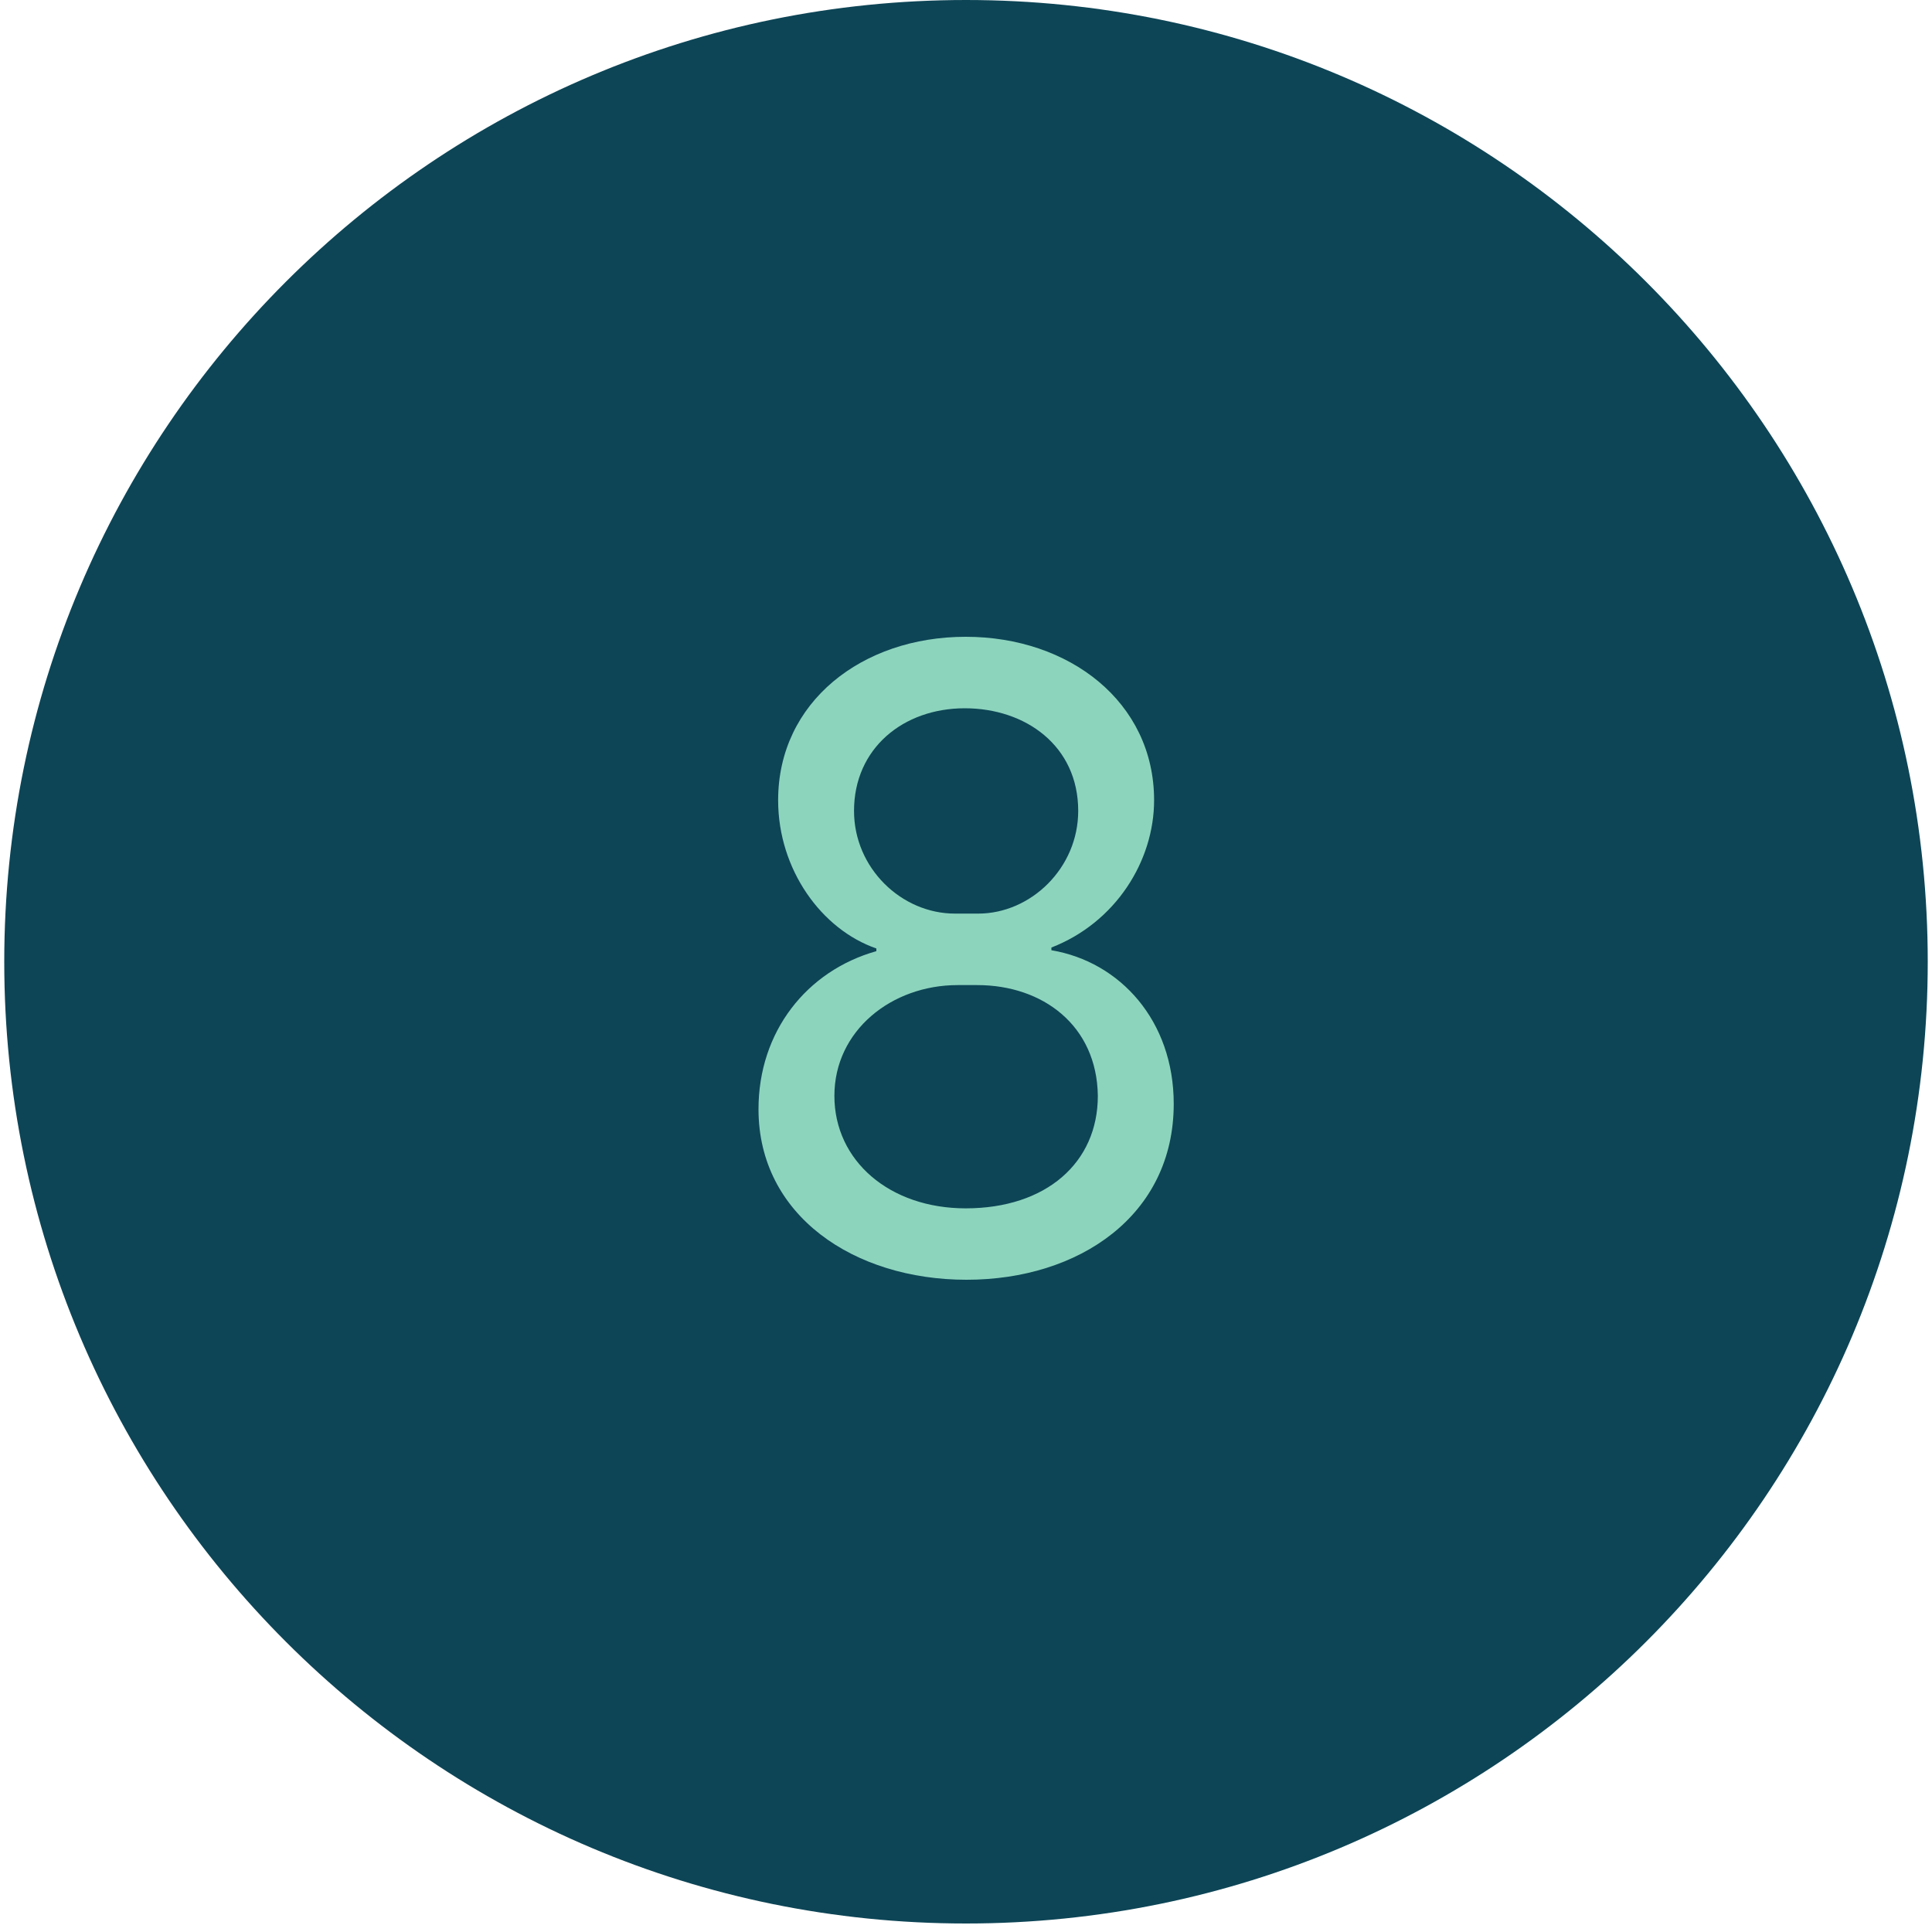
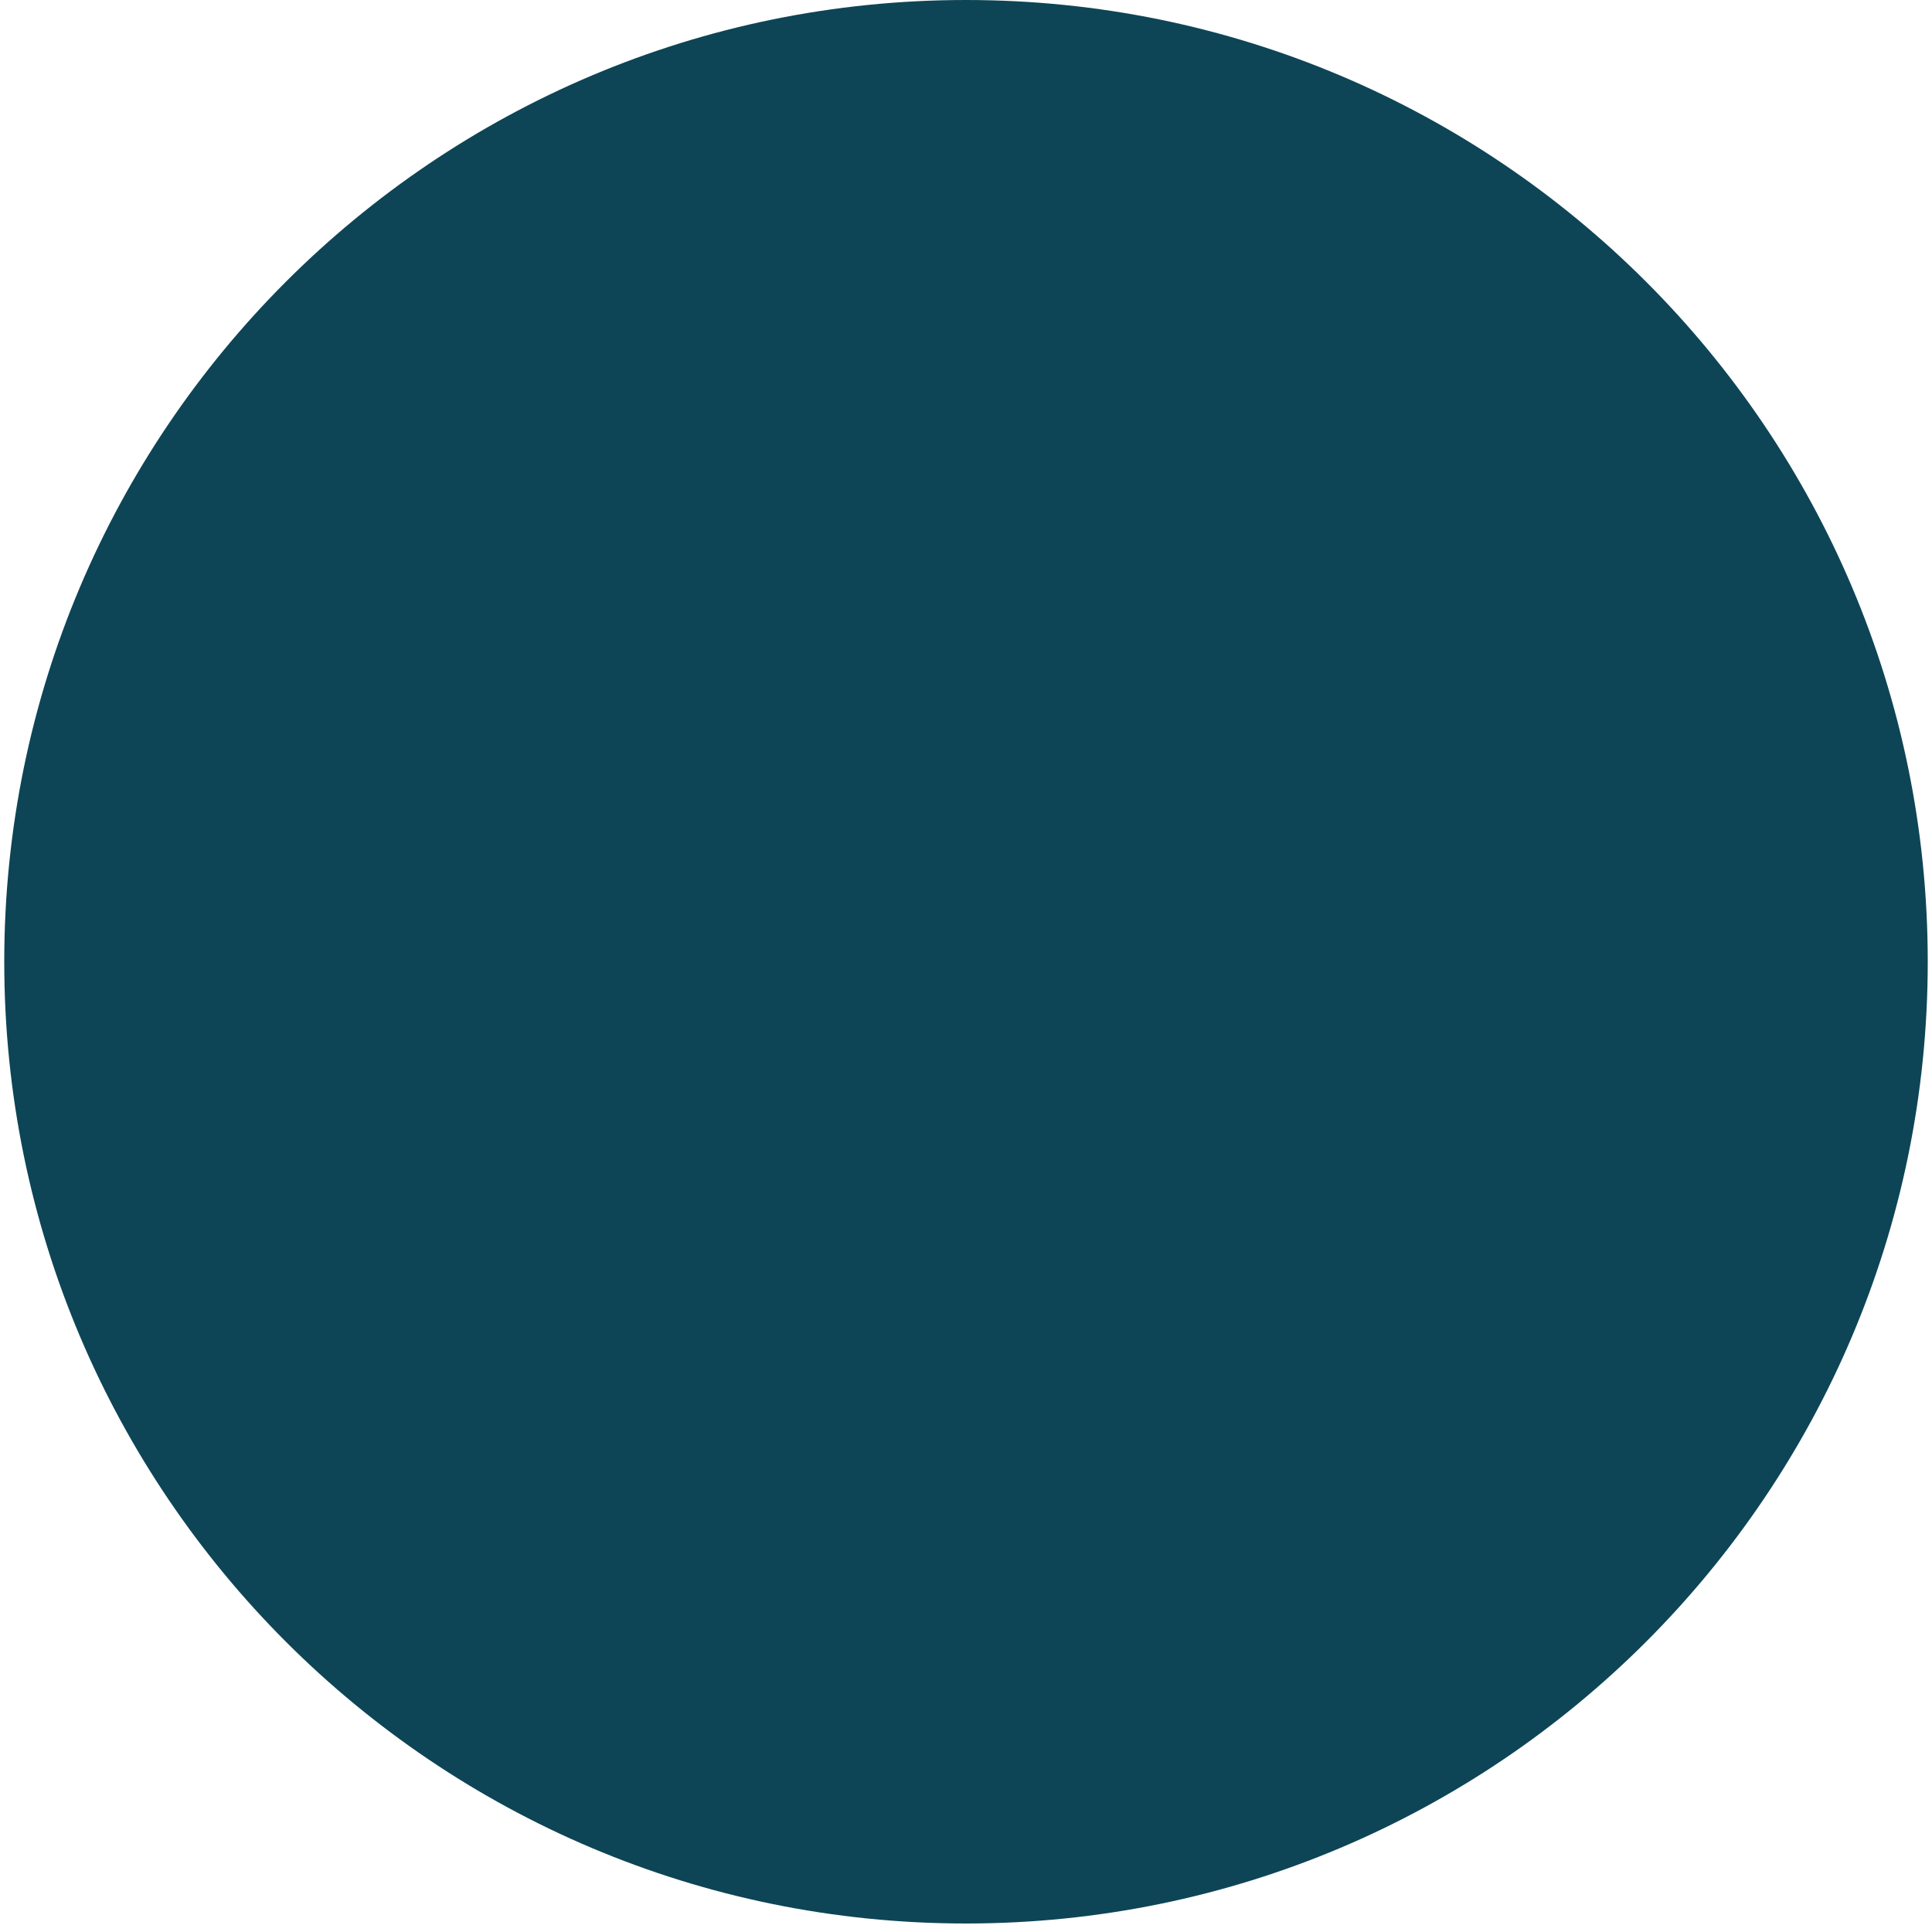
<svg xmlns="http://www.w3.org/2000/svg" width="25" height="25" viewBox="0 0 25 25" fill="none">
  <path d="M12.5 1.52588e-05C19.373 1.52588e-05 24.945 5.572 24.945 12.445C24.945 19.318 19.373 24.89 12.5 24.89C5.627 24.89 0.055 19.318 0.055 12.445C0.055 5.572 5.627 1.52588e-05 12.5 1.52588e-05Z" fill="#0D4556" />
-   <path d="M12.357 11.822H12.658C13.339 11.822 13.952 11.233 13.952 10.493C13.952 9.65 13.27 9.165 12.484 9.165C11.687 9.165 11.051 9.685 11.051 10.493C11.051 11.233 11.664 11.822 12.357 11.822ZM12.646 12.747H12.392C11.537 12.747 10.797 13.336 10.797 14.18C10.797 15.023 11.514 15.636 12.496 15.636C13.536 15.636 14.206 15.046 14.206 14.18C14.194 13.267 13.49 12.747 12.646 12.747ZM12.507 16.56C11.051 16.56 9.815 15.728 9.815 14.353C9.815 13.348 10.439 12.562 11.34 12.308V12.273C10.635 12.03 10.069 11.256 10.069 10.355C10.069 9.084 11.155 8.24 12.496 8.24C13.836 8.24 14.934 9.084 14.934 10.355C14.934 11.141 14.437 11.938 13.605 12.261V12.296C14.495 12.446 15.188 13.209 15.188 14.284C15.188 15.728 13.963 16.56 12.507 16.56Z" fill="#8DD4BD" />
</svg>